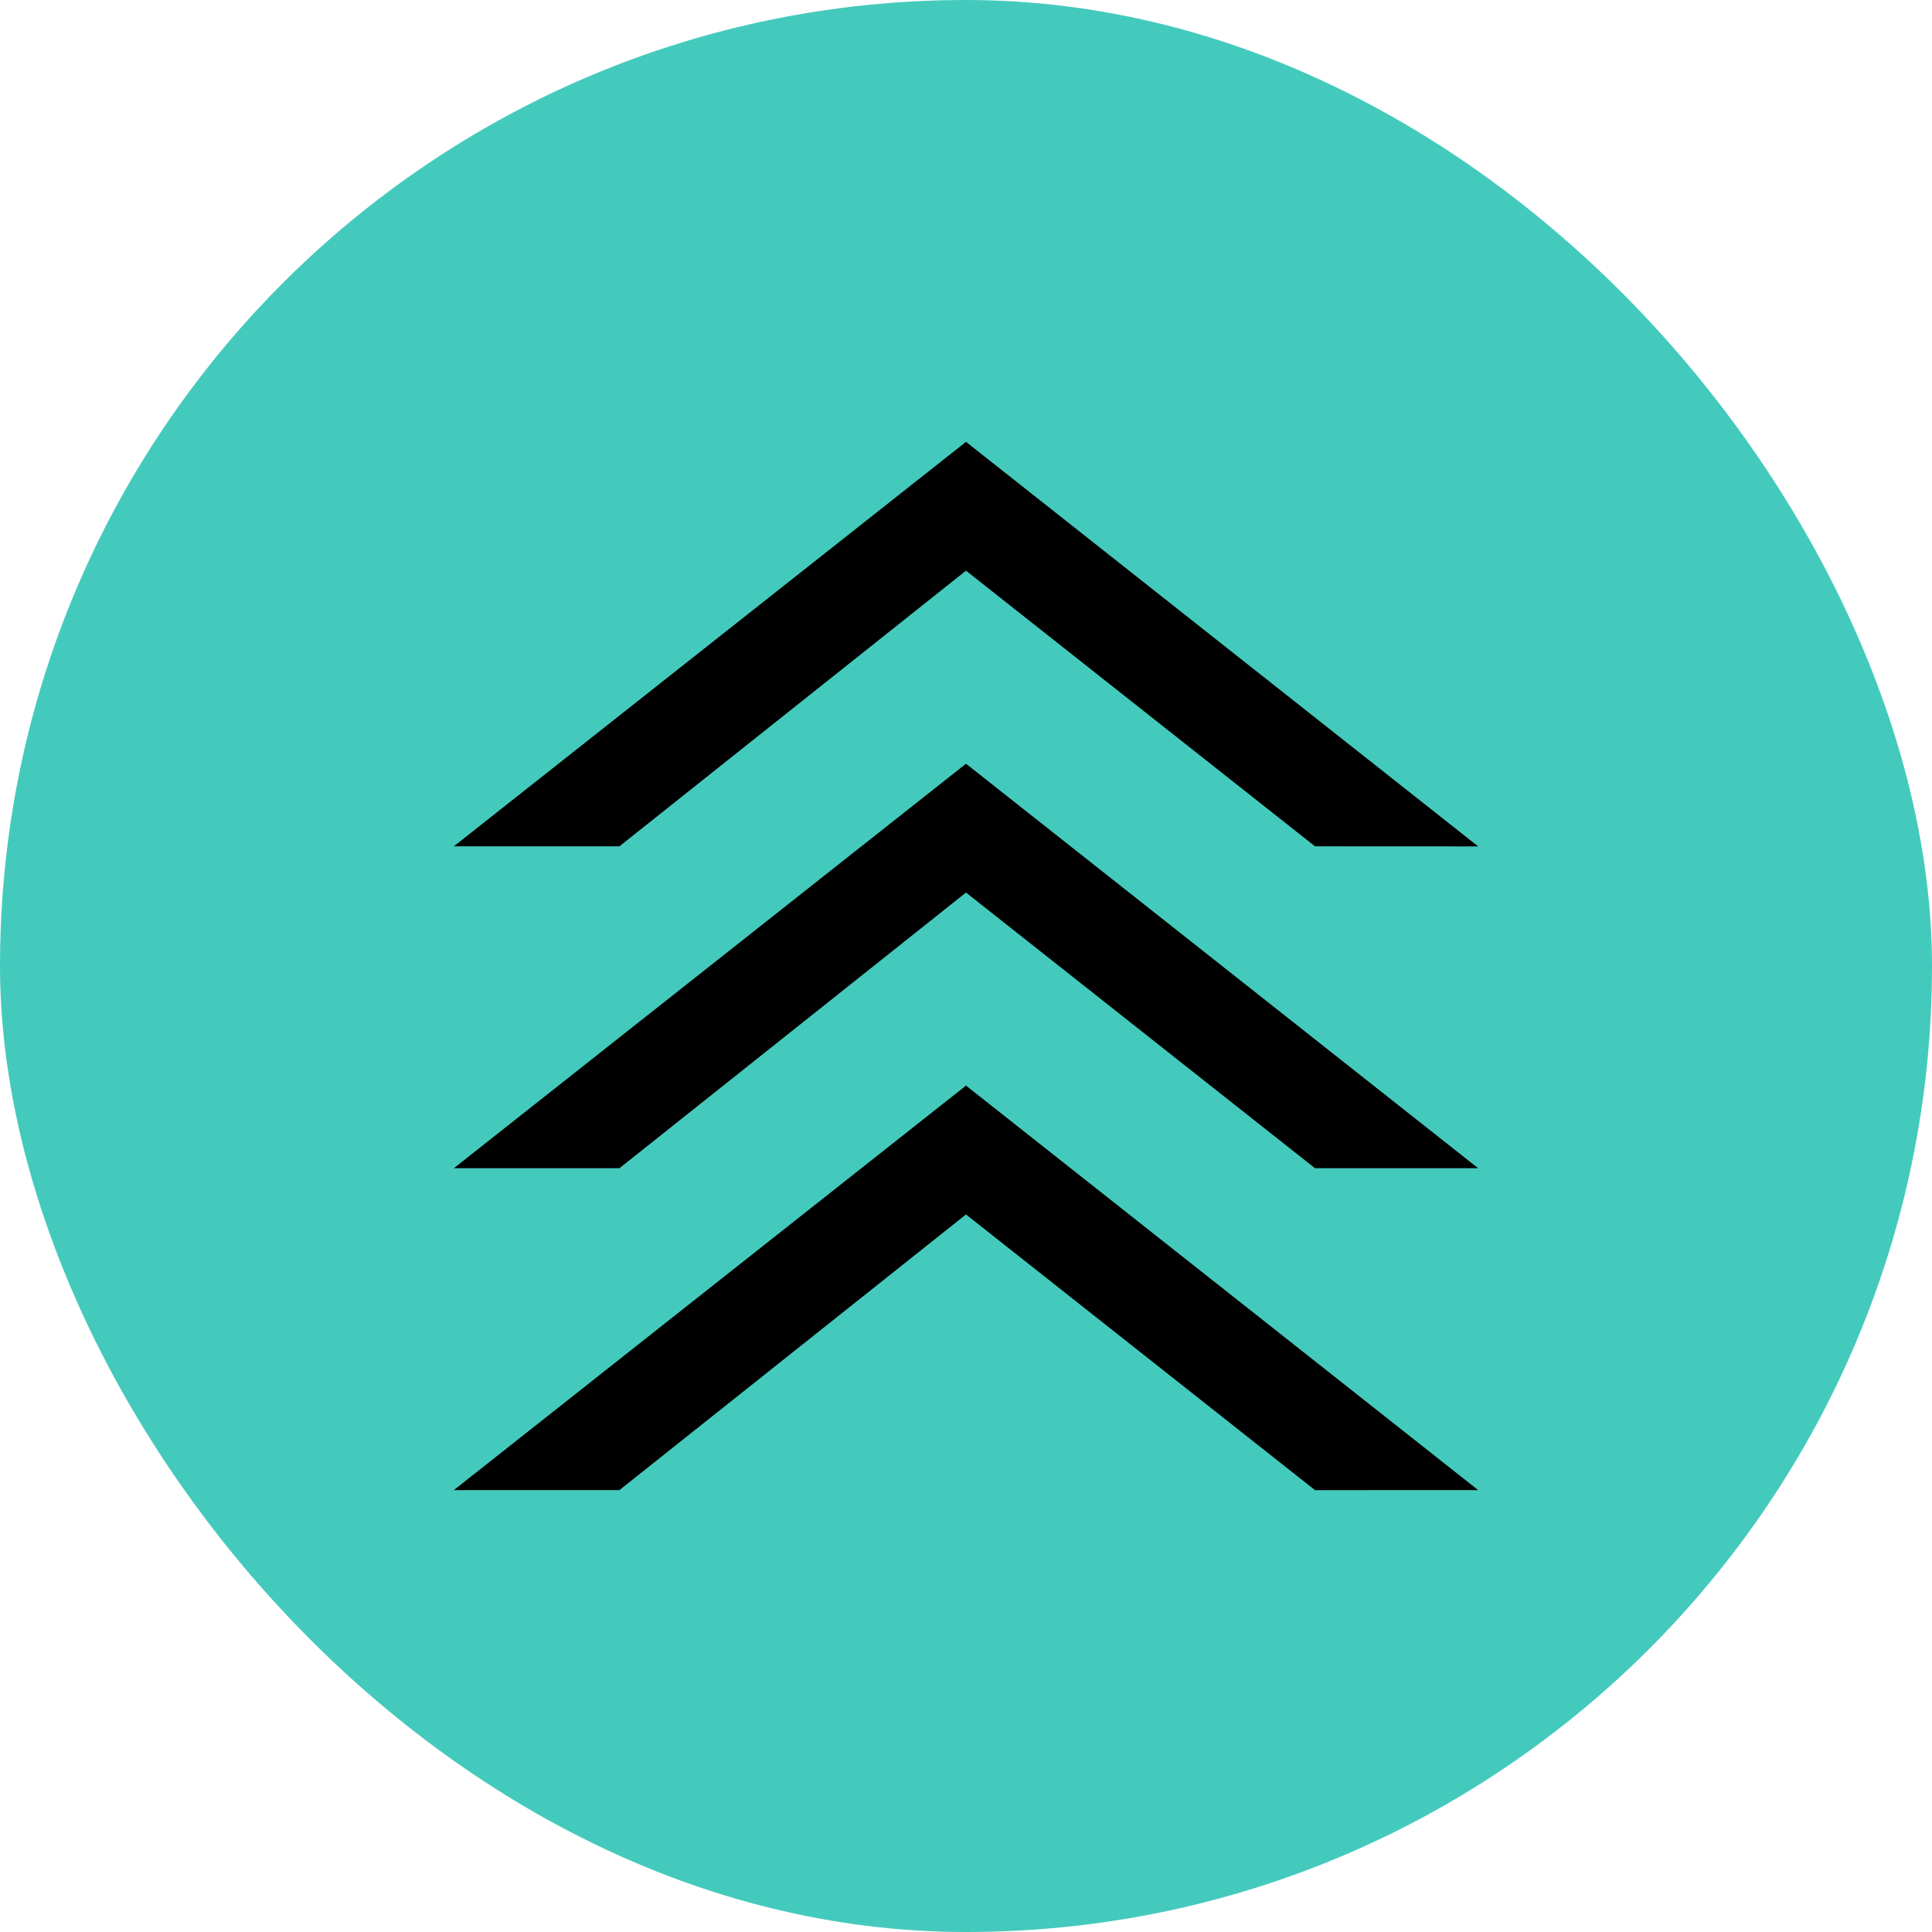
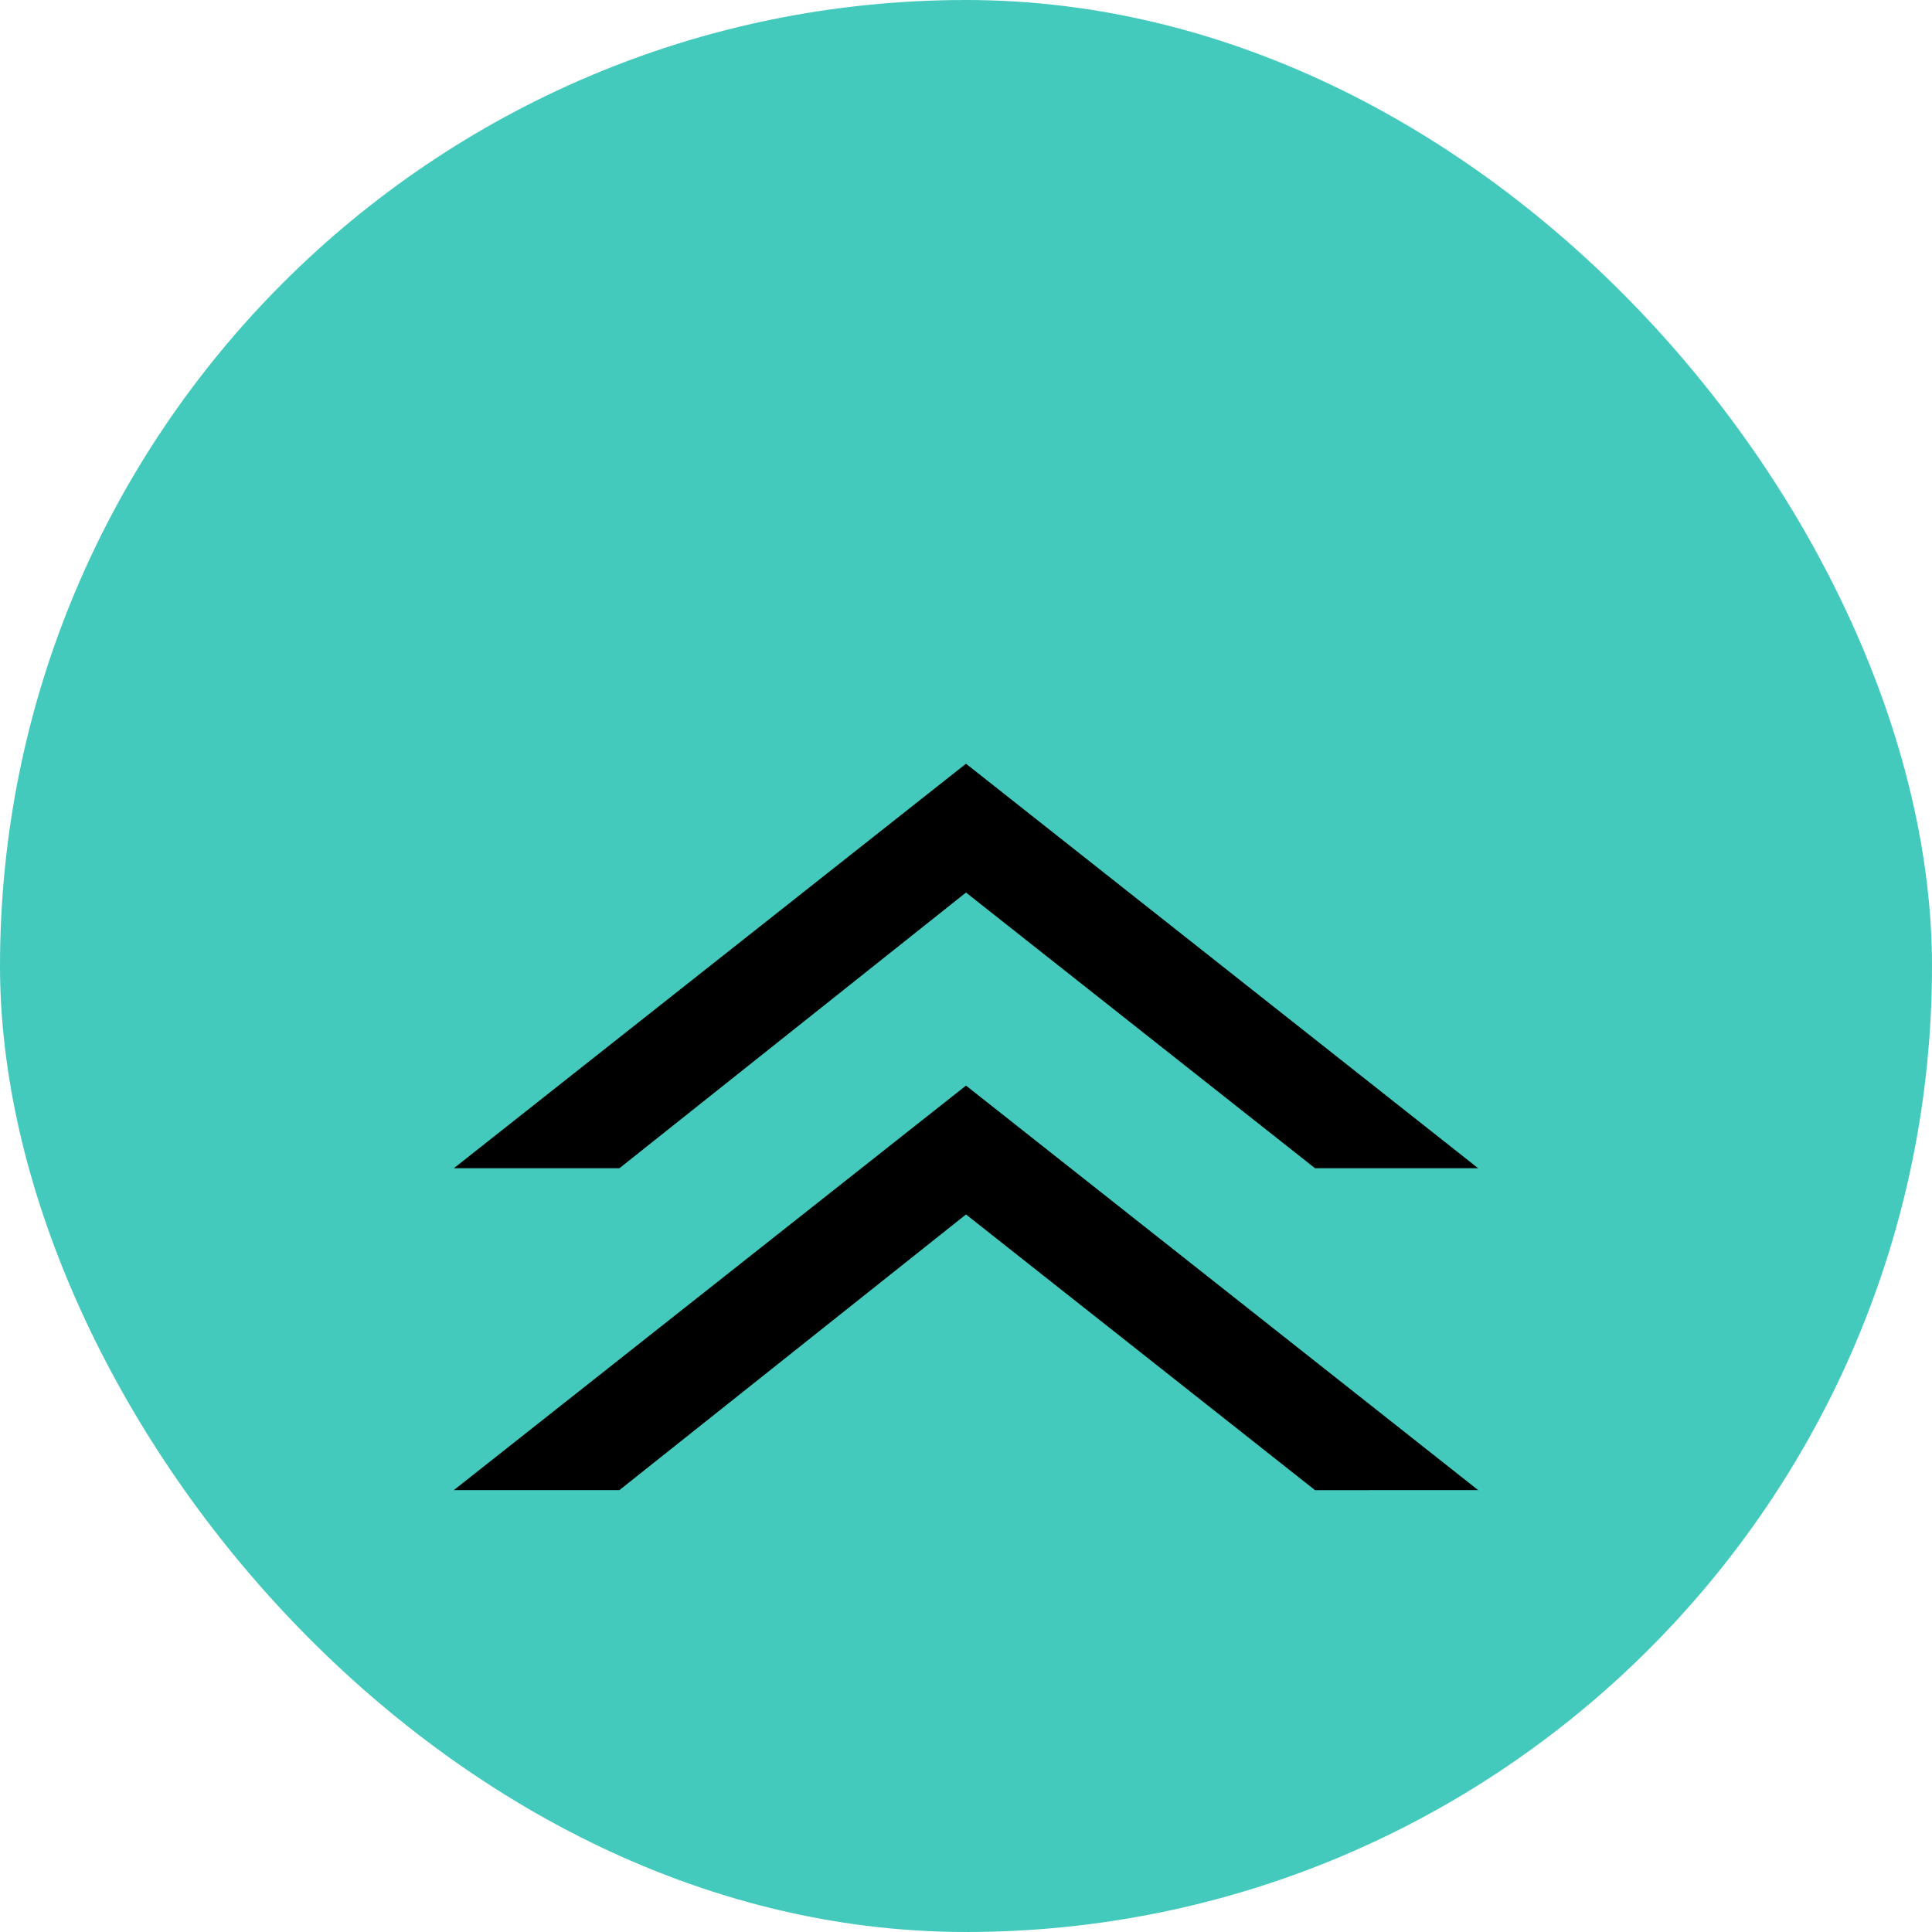
<svg xmlns="http://www.w3.org/2000/svg" width="50" height="50" viewBox="0 0 50 50" fill="none">
  <rect width="50" height="50" rx="25" fill="#44CABD" />
  <path d="M34.033 38.565L25 31.43L16.03 38.564H11.745L25 28.095L38.255 38.564L34.033 38.565Z" fill="black" />
  <path d="M34.033 30.234L25 23.099L16.03 30.234H11.745L25 19.765L38.255 30.234H34.033Z" fill="black" />
-   <path d="M34.033 21.903L25 14.769L16.03 21.903H11.745L25 11.435L38.255 21.905L34.033 21.903Z" fill="black" />
</svg>